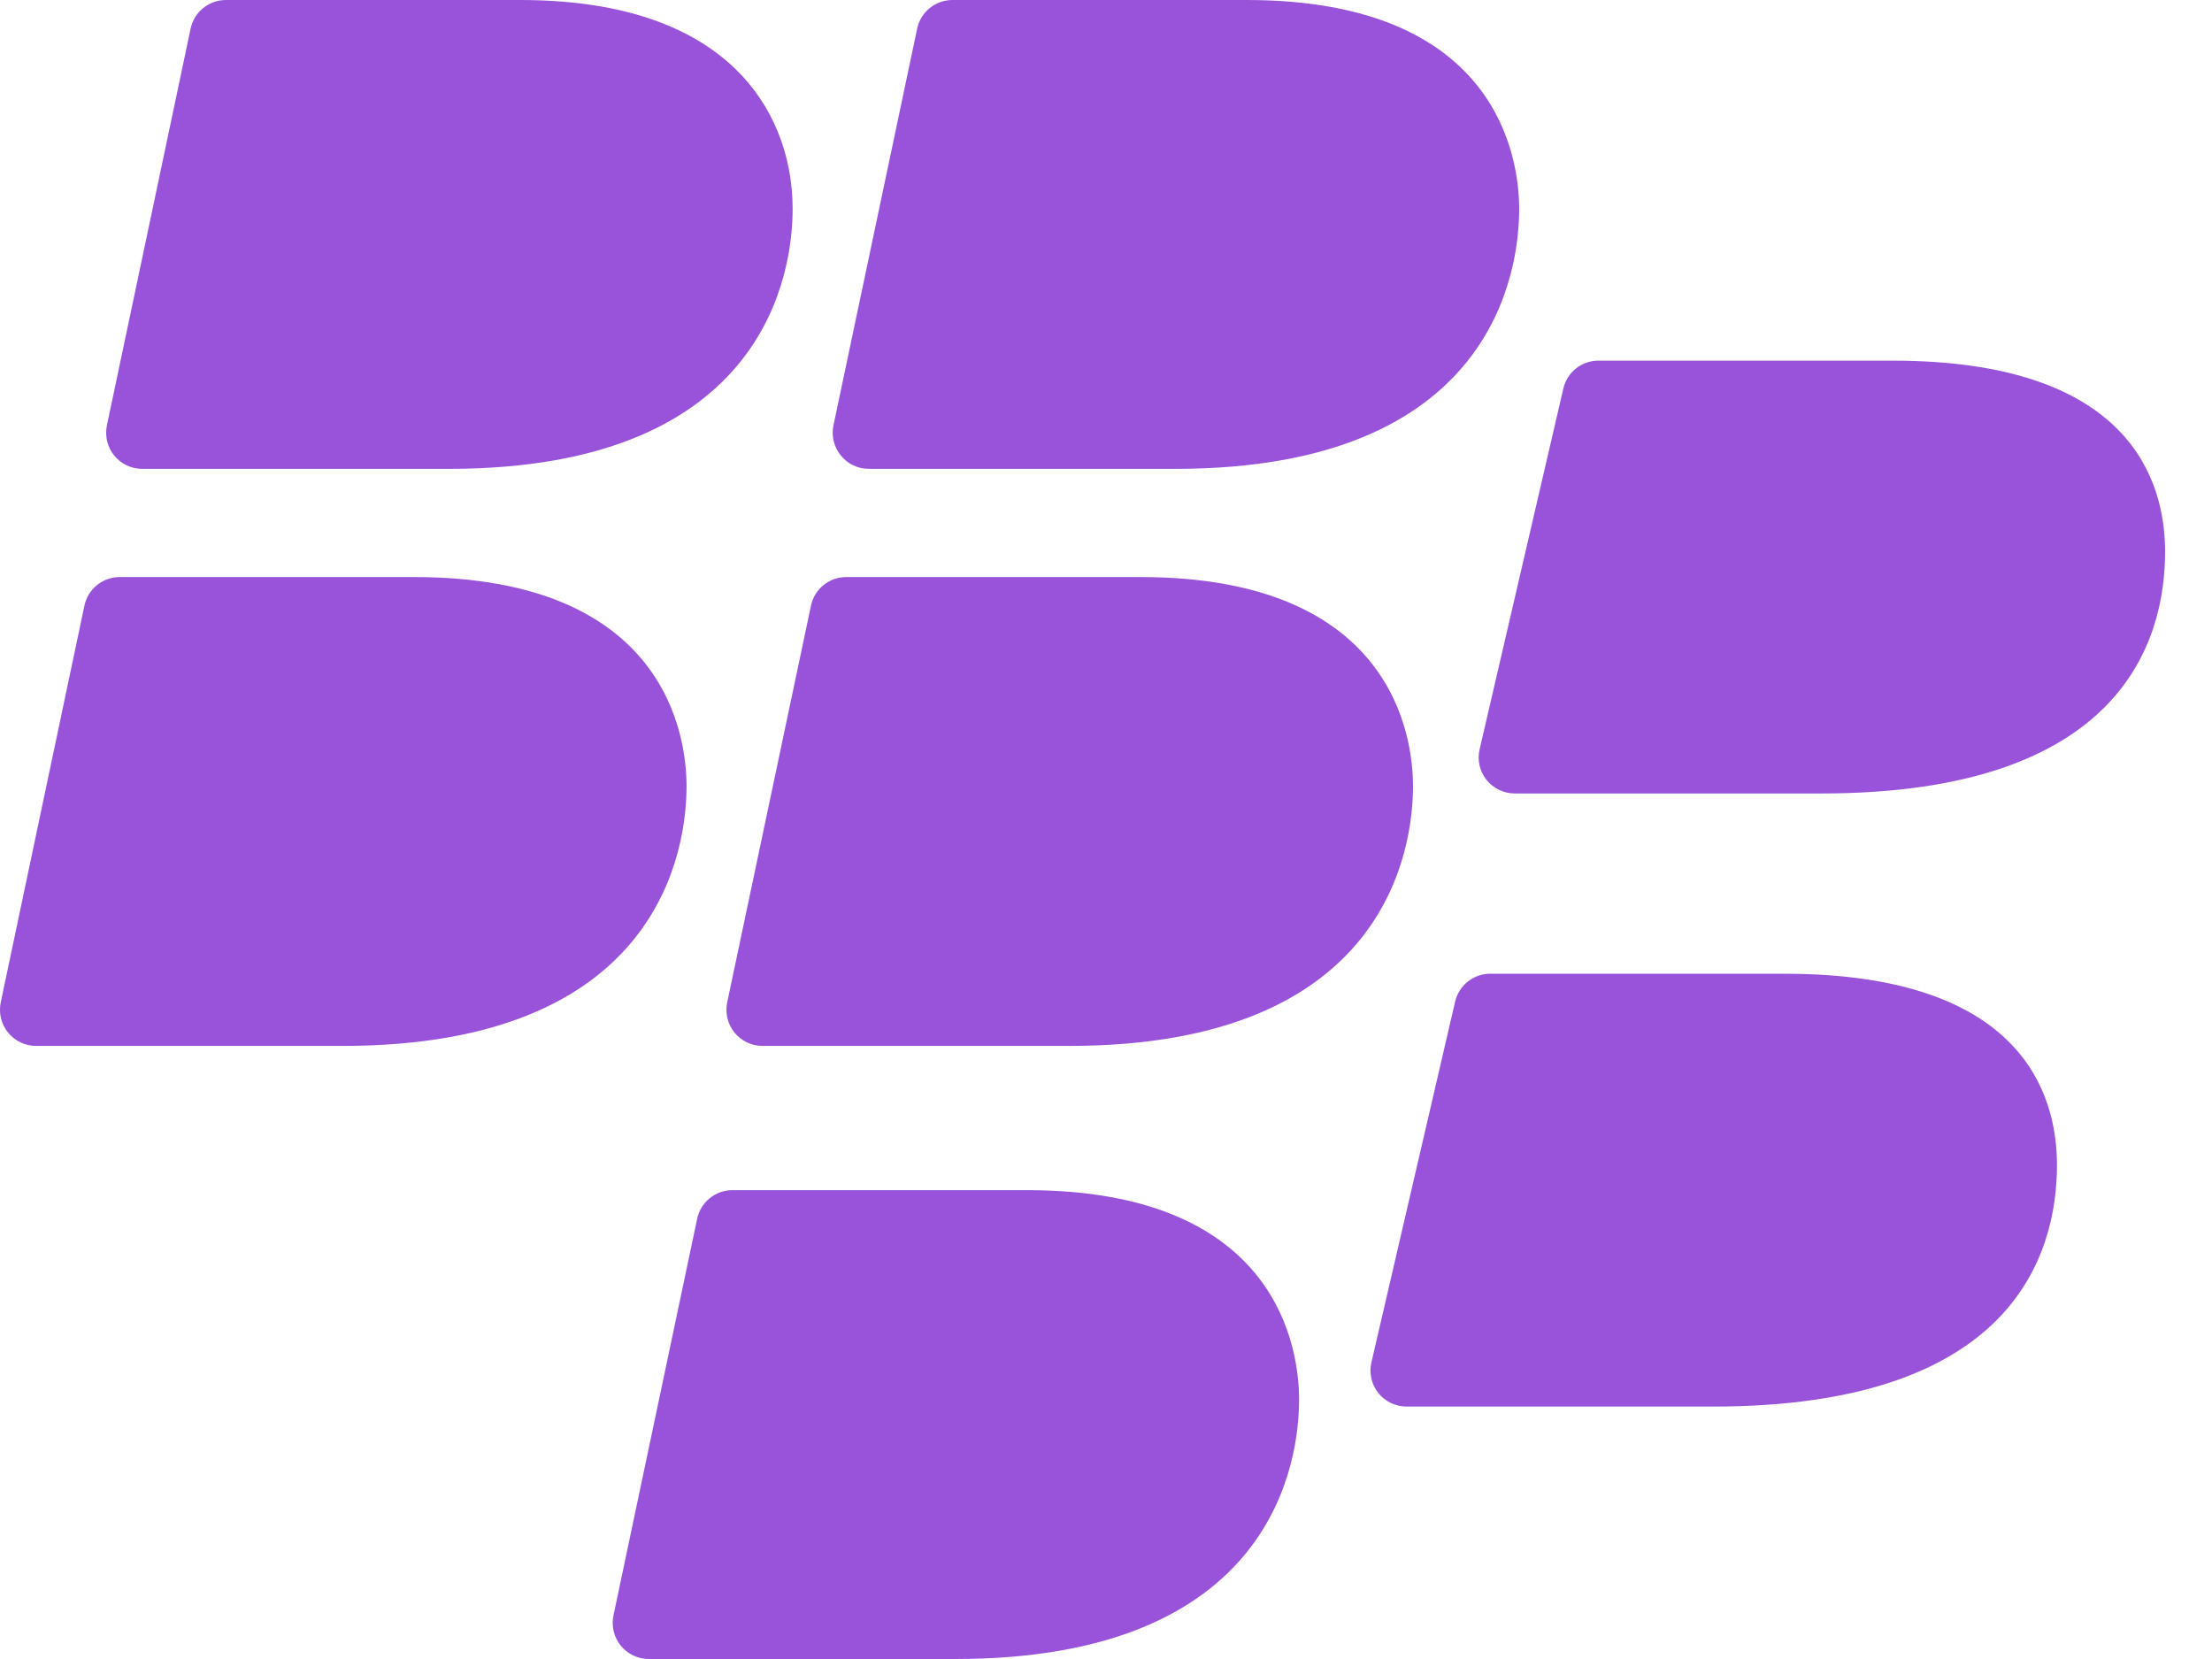
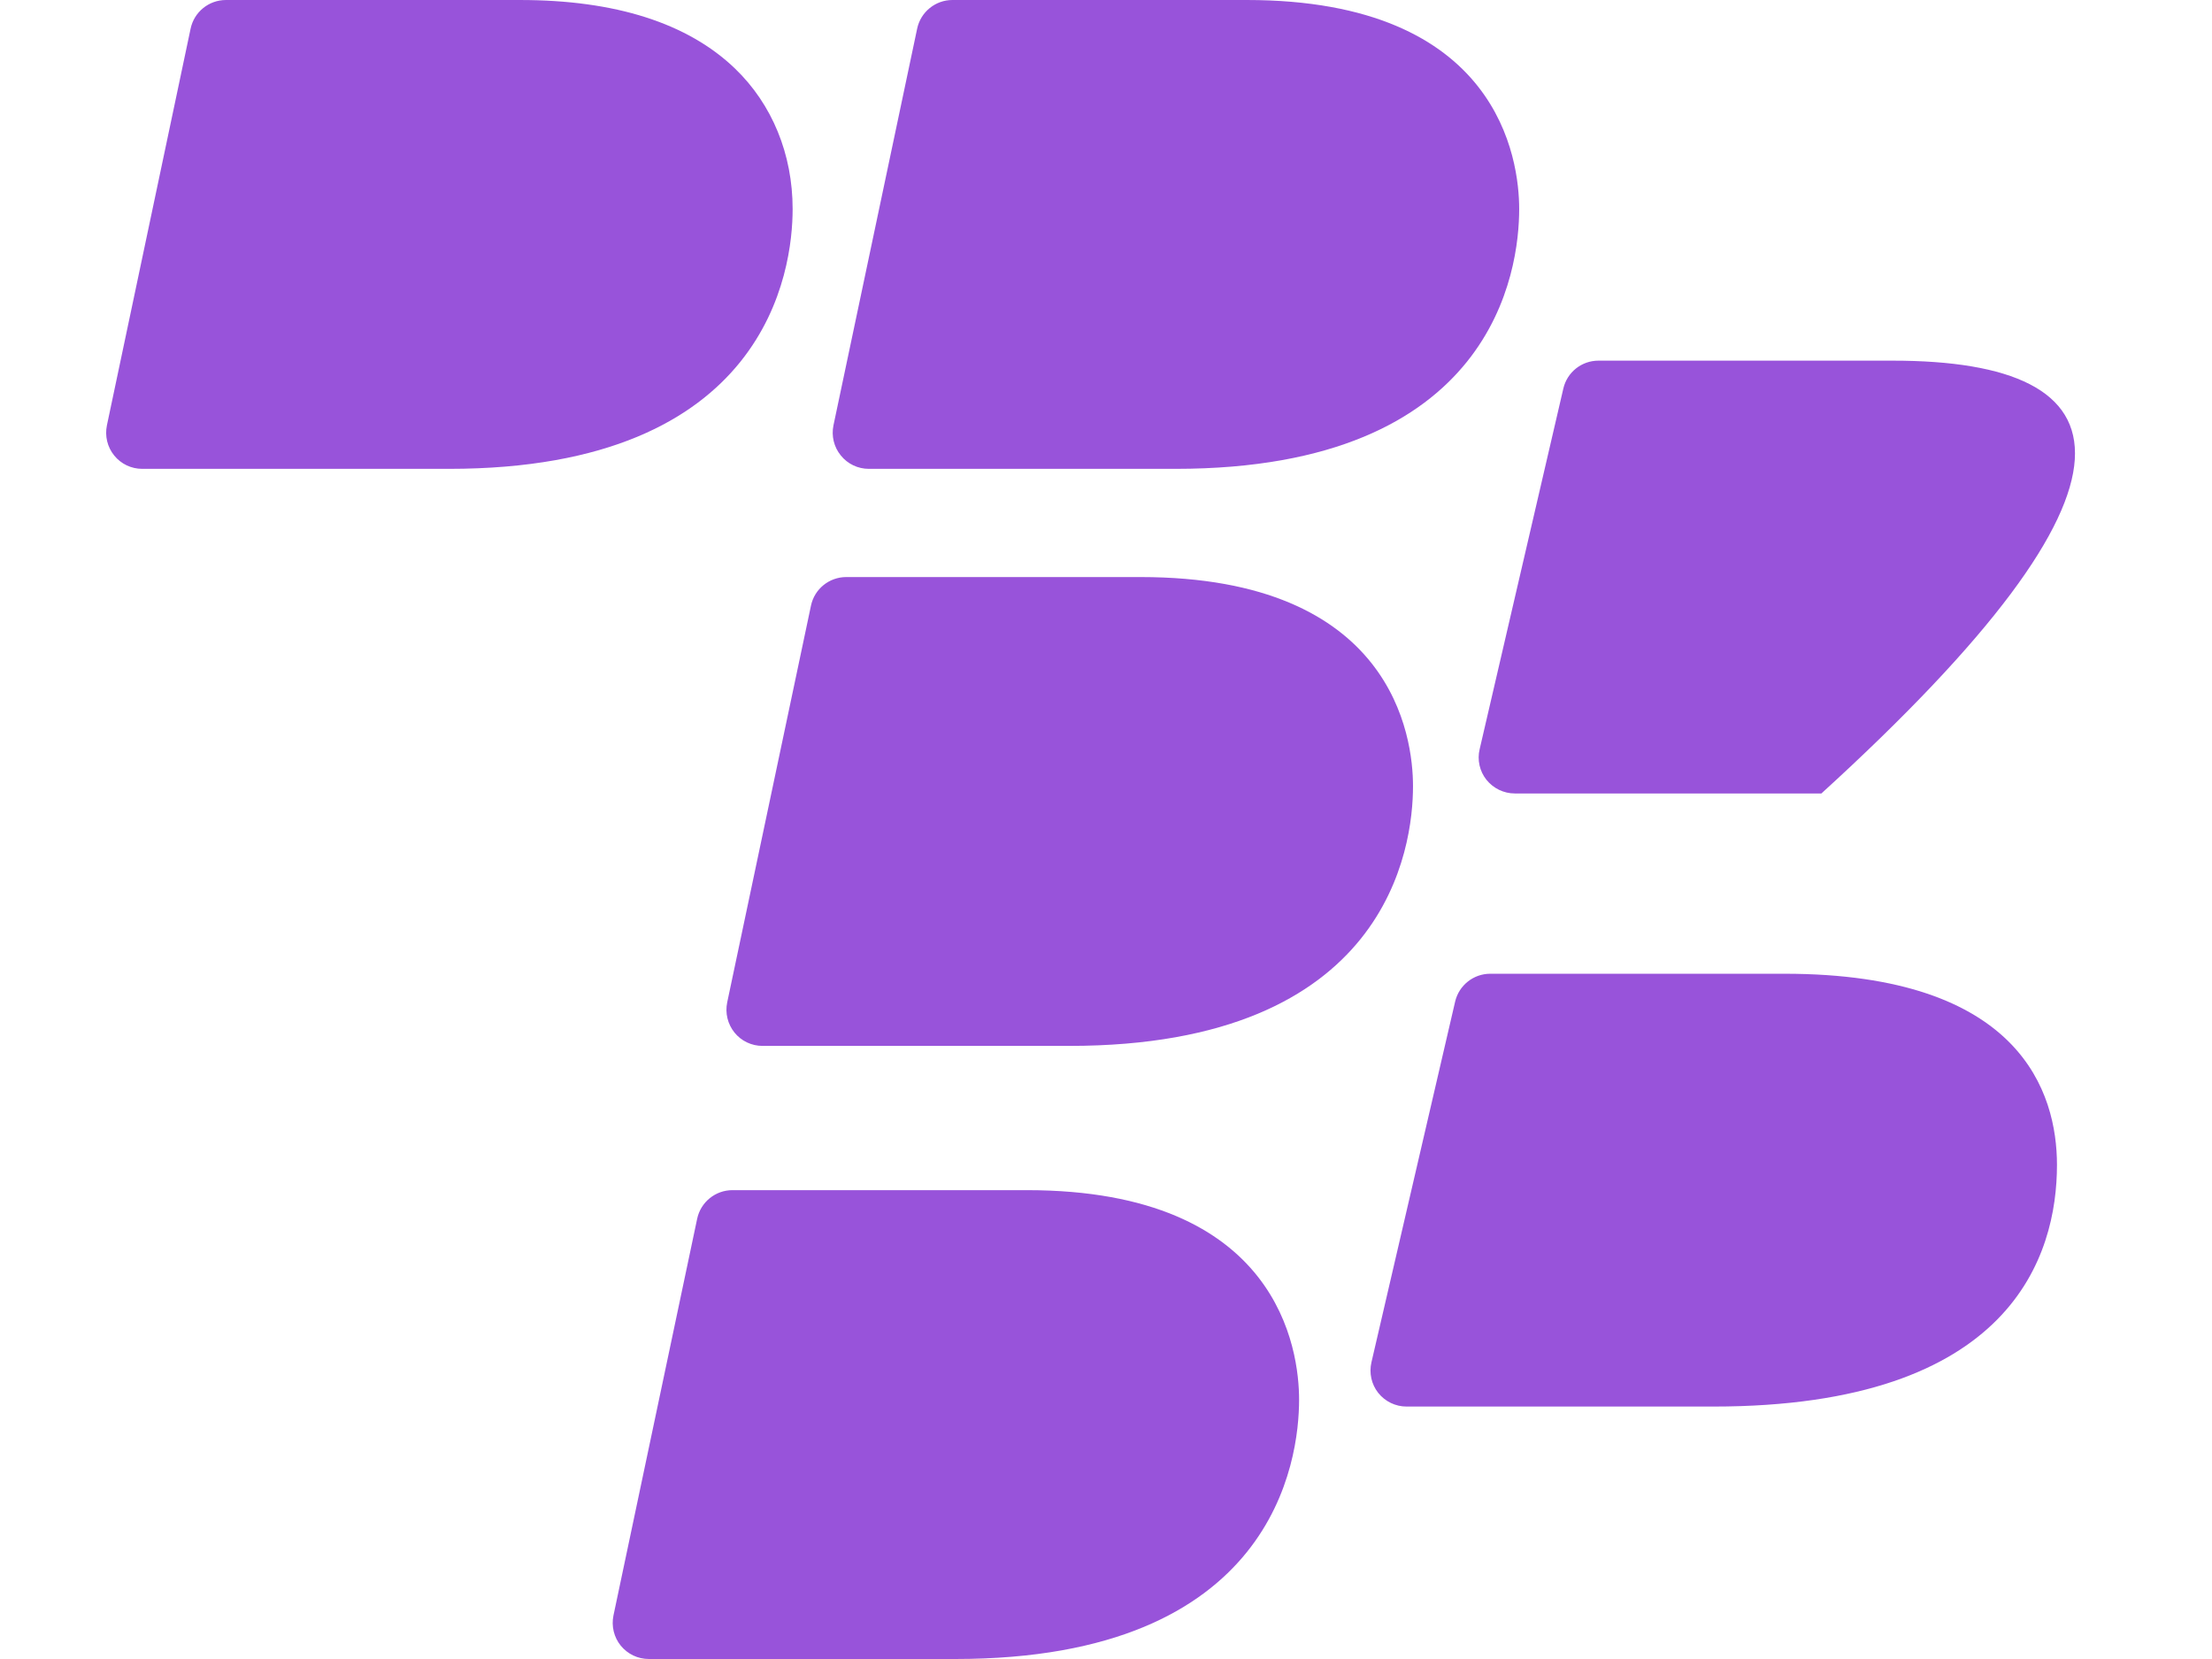
<svg xmlns="http://www.w3.org/2000/svg" width="24" height="18" viewBox="0 0 24 18" fill="none">
  <path d="M1.543 5.087H4.871C8.331 5.087 8.6 2.929 8.6 2.268C8.6 1.673 8.378 1.132 7.975 0.744C7.462 0.251 6.677 6.10352e-05 5.643 6.10352e-05H2.451C2.266 6.10352e-05 2.106 0.13 2.068 0.311L1.16 4.615C1.136 4.731 1.165 4.851 1.239 4.942C1.313 5.034 1.425 5.087 1.543 5.087Z" fill="#9853DA" />
  <path d="M11.141 12.913H7.947C7.762 12.913 7.602 13.043 7.564 13.224L6.656 17.528C6.632 17.643 6.661 17.764 6.735 17.855C6.81 17.947 6.921 18 7.04 18H10.366C13.826 18 14.095 15.846 14.095 15.186C14.095 14.653 13.882 12.913 11.141 12.913Z" fill="#9853DA" />
-   <path d="M7.449 8.53C7.449 7.998 7.235 6.261 4.491 6.261H1.299C1.114 6.261 0.954 6.39 0.916 6.571L0.008 10.876C-0.016 10.991 0.013 11.111 0.087 11.203C0.162 11.295 0.273 11.348 0.391 11.348H3.718C7.18 11.348 7.449 9.191 7.449 8.53Z" fill="#9853DA" />
  <path d="M19.36 10.565H16.169C15.987 10.565 15.829 10.691 15.788 10.868L14.88 14.781C14.853 14.897 14.88 15.02 14.954 15.113C15.029 15.207 15.142 15.261 15.261 15.261H18.588C21.833 15.261 22.318 13.617 22.318 12.638C22.317 11.864 21.933 10.565 19.36 10.565Z" fill="#9853DA" />
-   <path d="M20.534 3.913H17.343C17.161 3.913 17.003 4.038 16.962 4.216L16.054 8.129C16.026 8.245 16.054 8.368 16.128 8.461C16.203 8.554 16.316 8.609 16.435 8.609H19.762C23.007 8.609 23.491 6.965 23.491 5.986C23.491 5.211 23.107 3.913 20.534 3.913Z" fill="#9853DA" />
+   <path d="M20.534 3.913H17.343C17.161 3.913 17.003 4.038 16.962 4.216L16.054 8.129C16.026 8.245 16.054 8.368 16.128 8.461C16.203 8.554 16.316 8.609 16.435 8.609H19.762C23.491 5.211 23.107 3.913 20.534 3.913Z" fill="#9853DA" />
  <path d="M12.374 6.261H9.182C8.997 6.261 8.837 6.39 8.799 6.571L7.89 10.876C7.866 10.991 7.895 11.111 7.969 11.203C8.043 11.295 8.155 11.348 8.273 11.348H11.601C15.061 11.348 15.331 9.191 15.331 8.53C15.331 7.997 15.117 6.261 12.374 6.261Z" fill="#9853DA" />
  <path d="M9.427 5.087H12.753C16.214 5.087 16.483 2.929 16.483 2.268C16.483 1.736 16.269 0 13.527 0H10.334C10.149 0 9.989 0.13 9.951 0.311L9.043 4.615C9.019 4.73 9.048 4.851 9.123 4.942C9.197 5.034 9.308 5.087 9.427 5.087Z" fill="#9853DA" />
</svg>